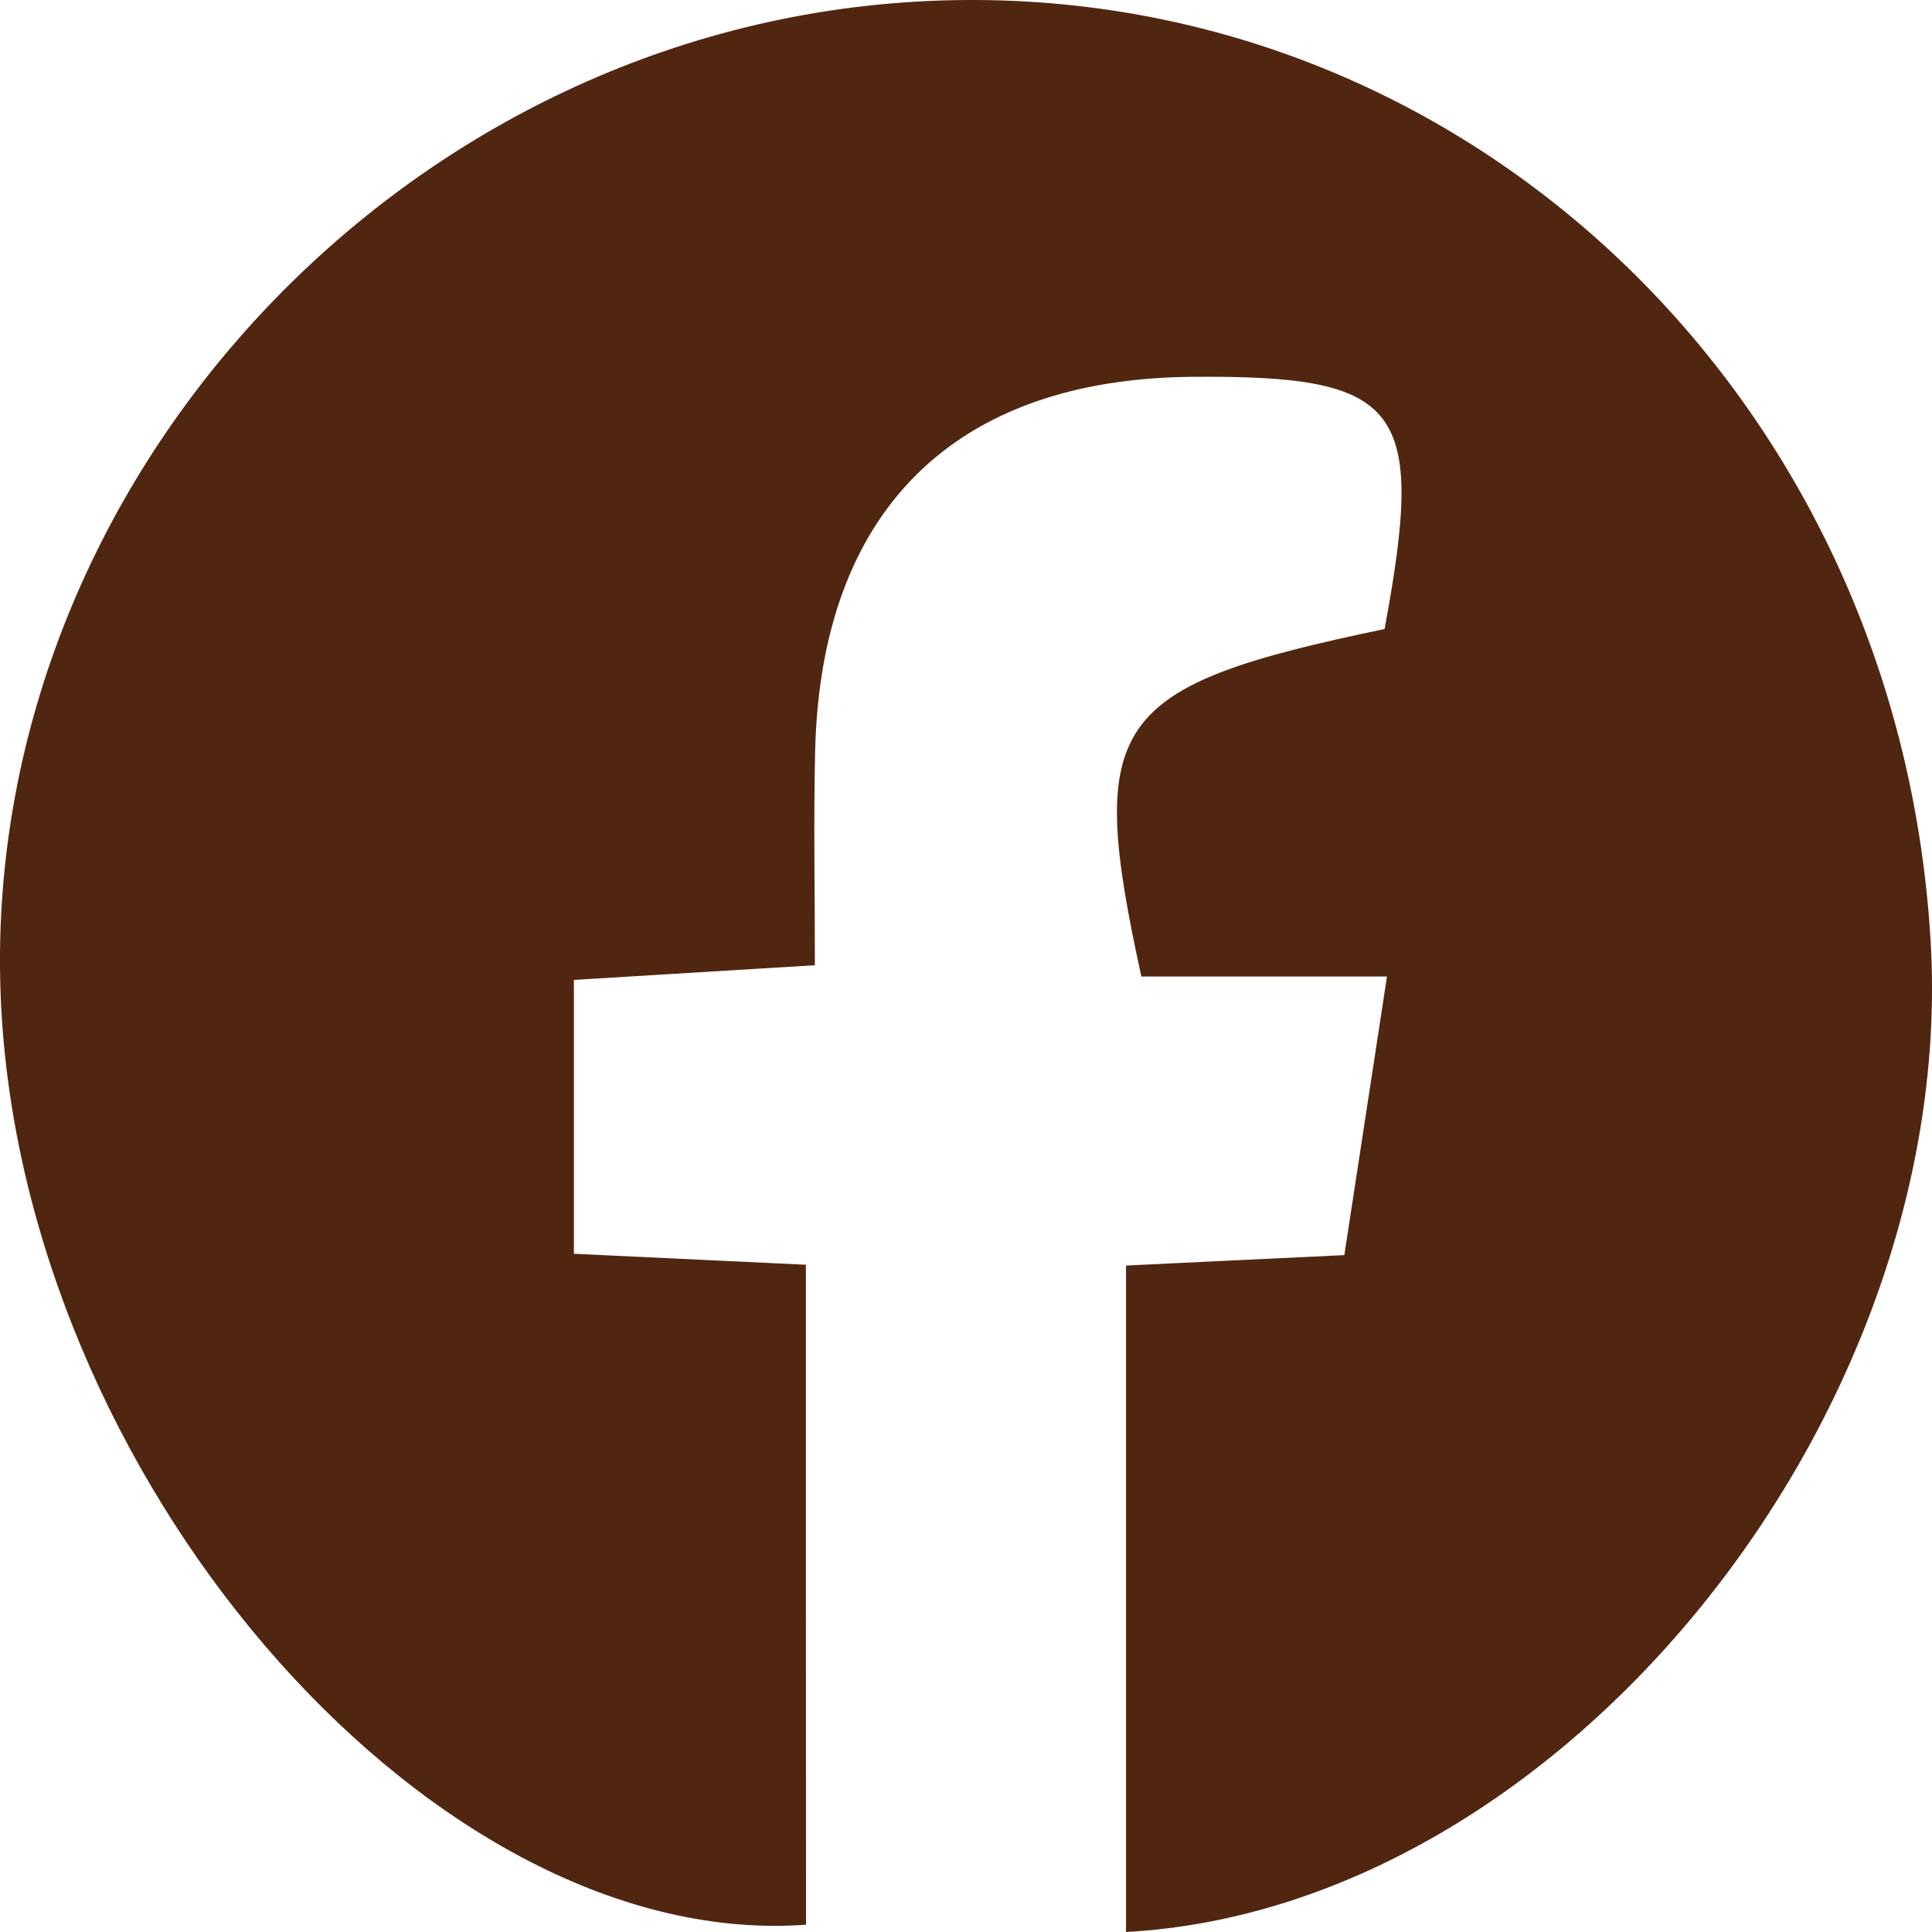
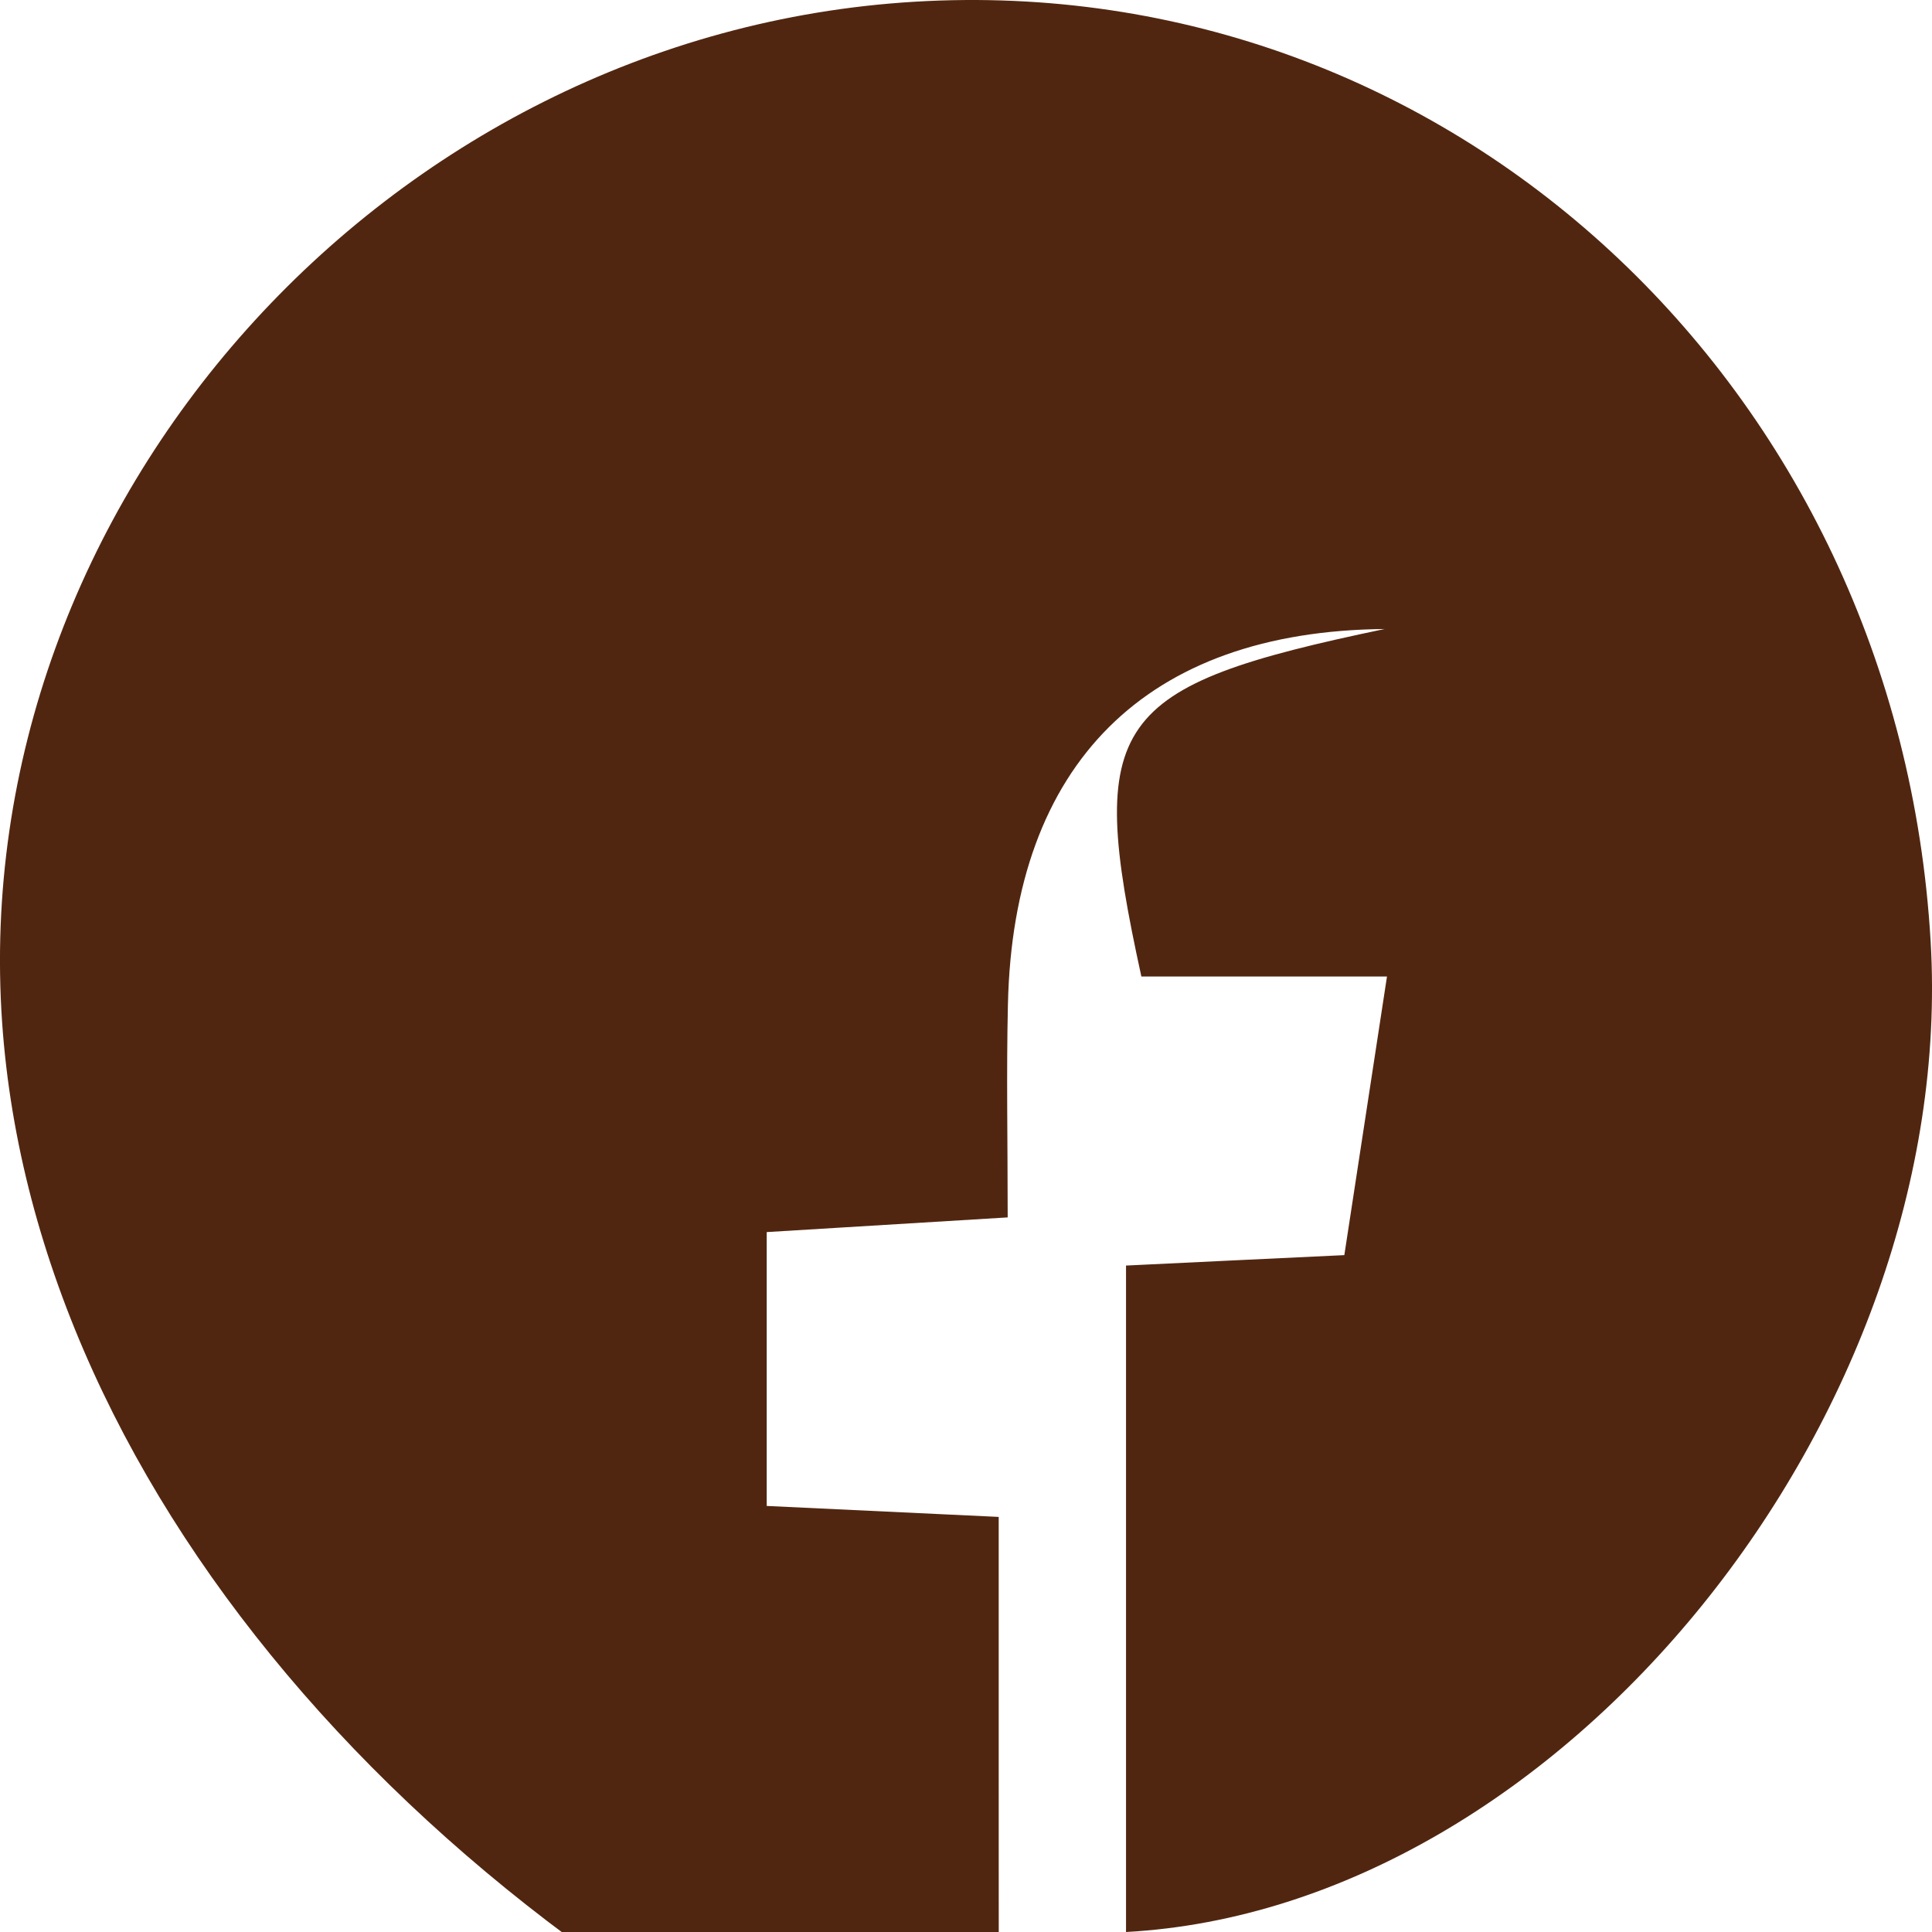
<svg xmlns="http://www.w3.org/2000/svg" version="1.1" id="Calque_1" x="0px" y="0px" width="40px" height="40px" viewBox="0 0 40 40" style="enable-background:new 0 0 40 40;" xml:space="preserve">
  <style type="text/css">
	.st0{fill:#512610;}
</style>
-   <path class="st0" d="M23.313,40V26.202c1.466-0.07,2.829-0.137,4.52-0.216  c0.275-1.804,0.553-3.605,0.883-5.768h-5.085  c-1.163-5.309-0.644-6.007,5.035-7.195c0.858-4.611,0.363-5.257-3.992-5.221  c-4.929,0.044-7.687,2.781-7.798,7.77c-0.033,1.415-0.005,2.83-0.005,4.412  c-1.764,0.108-3.298,0.201-4.989,0.304v5.67  c1.557,0.075,3.092,0.147,4.803,0.227c0,4.611,0,9.136,0.003,13.664  C9.099,40.405,0.726,31.003,0.044,21.169C-0.7,10.425,7.997,0.693,18.932,0.036  c11.049-0.665,20.369,7.953,21.04,19.458C40.544,29.269,32.355,39.505,23.313,40" />
+   <path class="st0" d="M23.313,40V26.202c1.466-0.07,2.829-0.137,4.52-0.216  c0.275-1.804,0.553-3.605,0.883-5.768h-5.085  c-1.163-5.309-0.644-6.007,5.035-7.195c-4.929,0.044-7.687,2.781-7.798,7.77c-0.033,1.415-0.005,2.83-0.005,4.412  c-1.764,0.108-3.298,0.201-4.989,0.304v5.67  c1.557,0.075,3.092,0.147,4.803,0.227c0,4.611,0,9.136,0.003,13.664  C9.099,40.405,0.726,31.003,0.044,21.169C-0.7,10.425,7.997,0.693,18.932,0.036  c11.049-0.665,20.369,7.953,21.04,19.458C40.544,29.269,32.355,39.505,23.313,40" />
</svg>